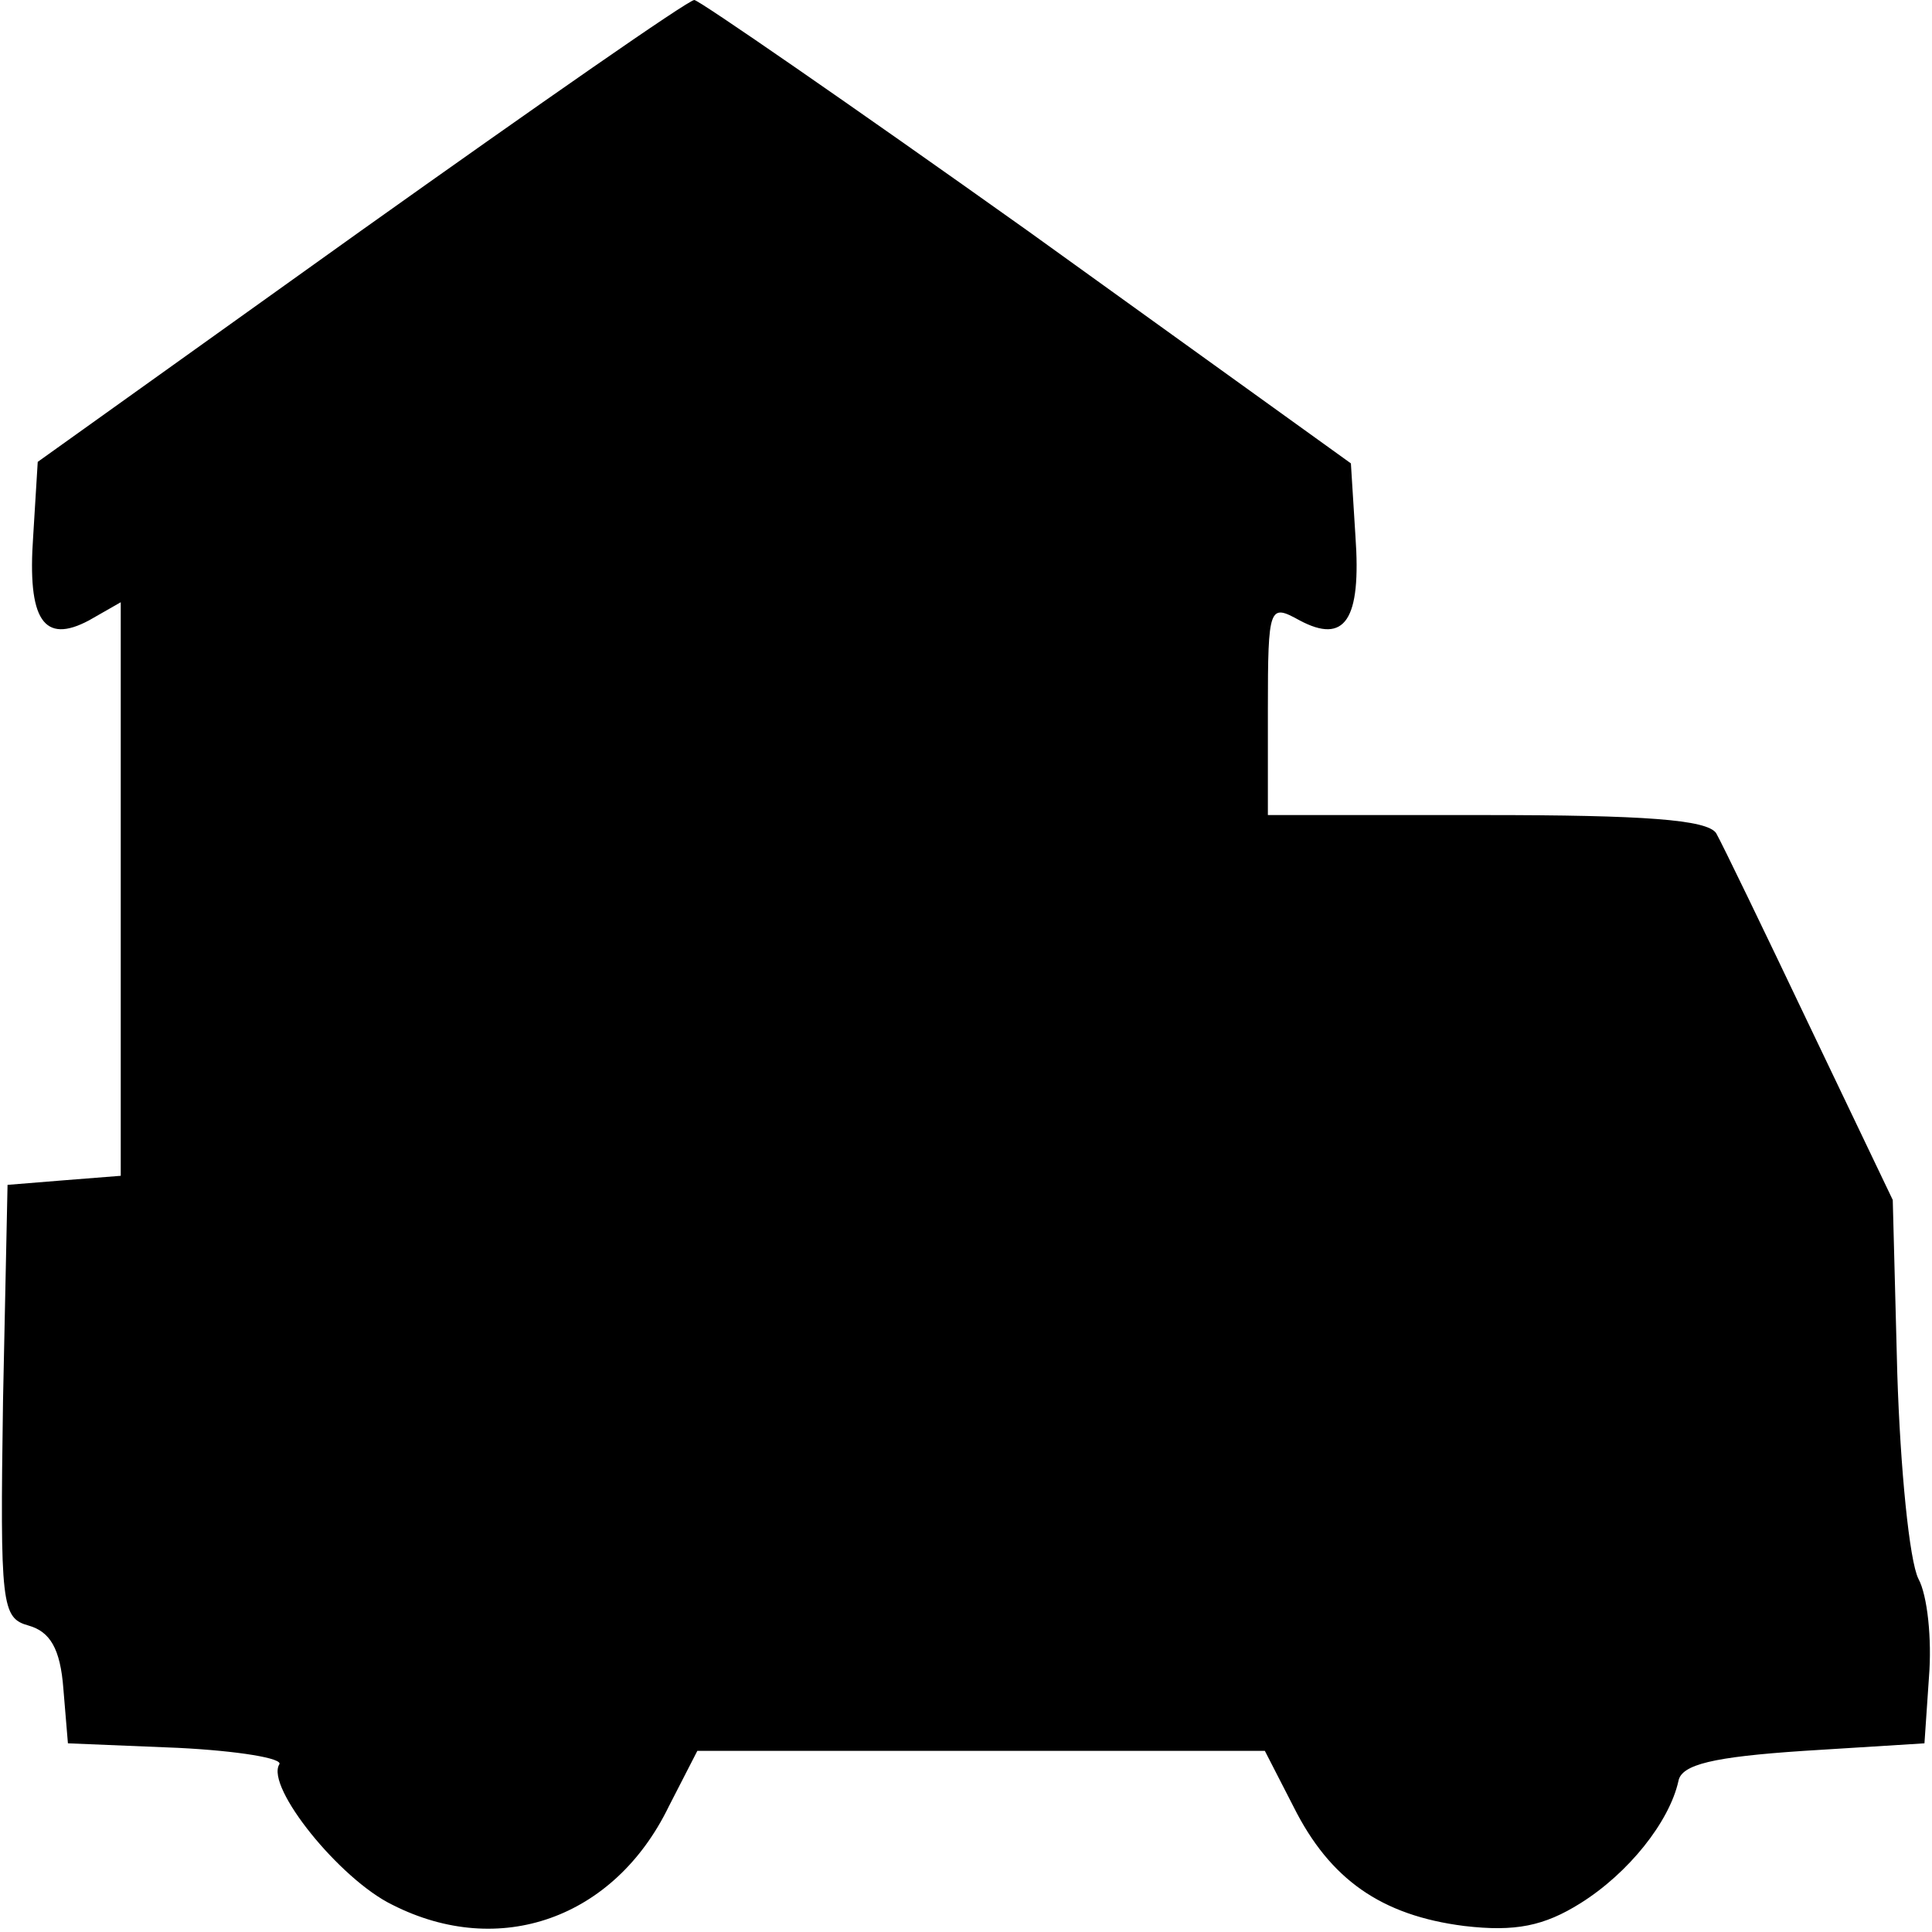
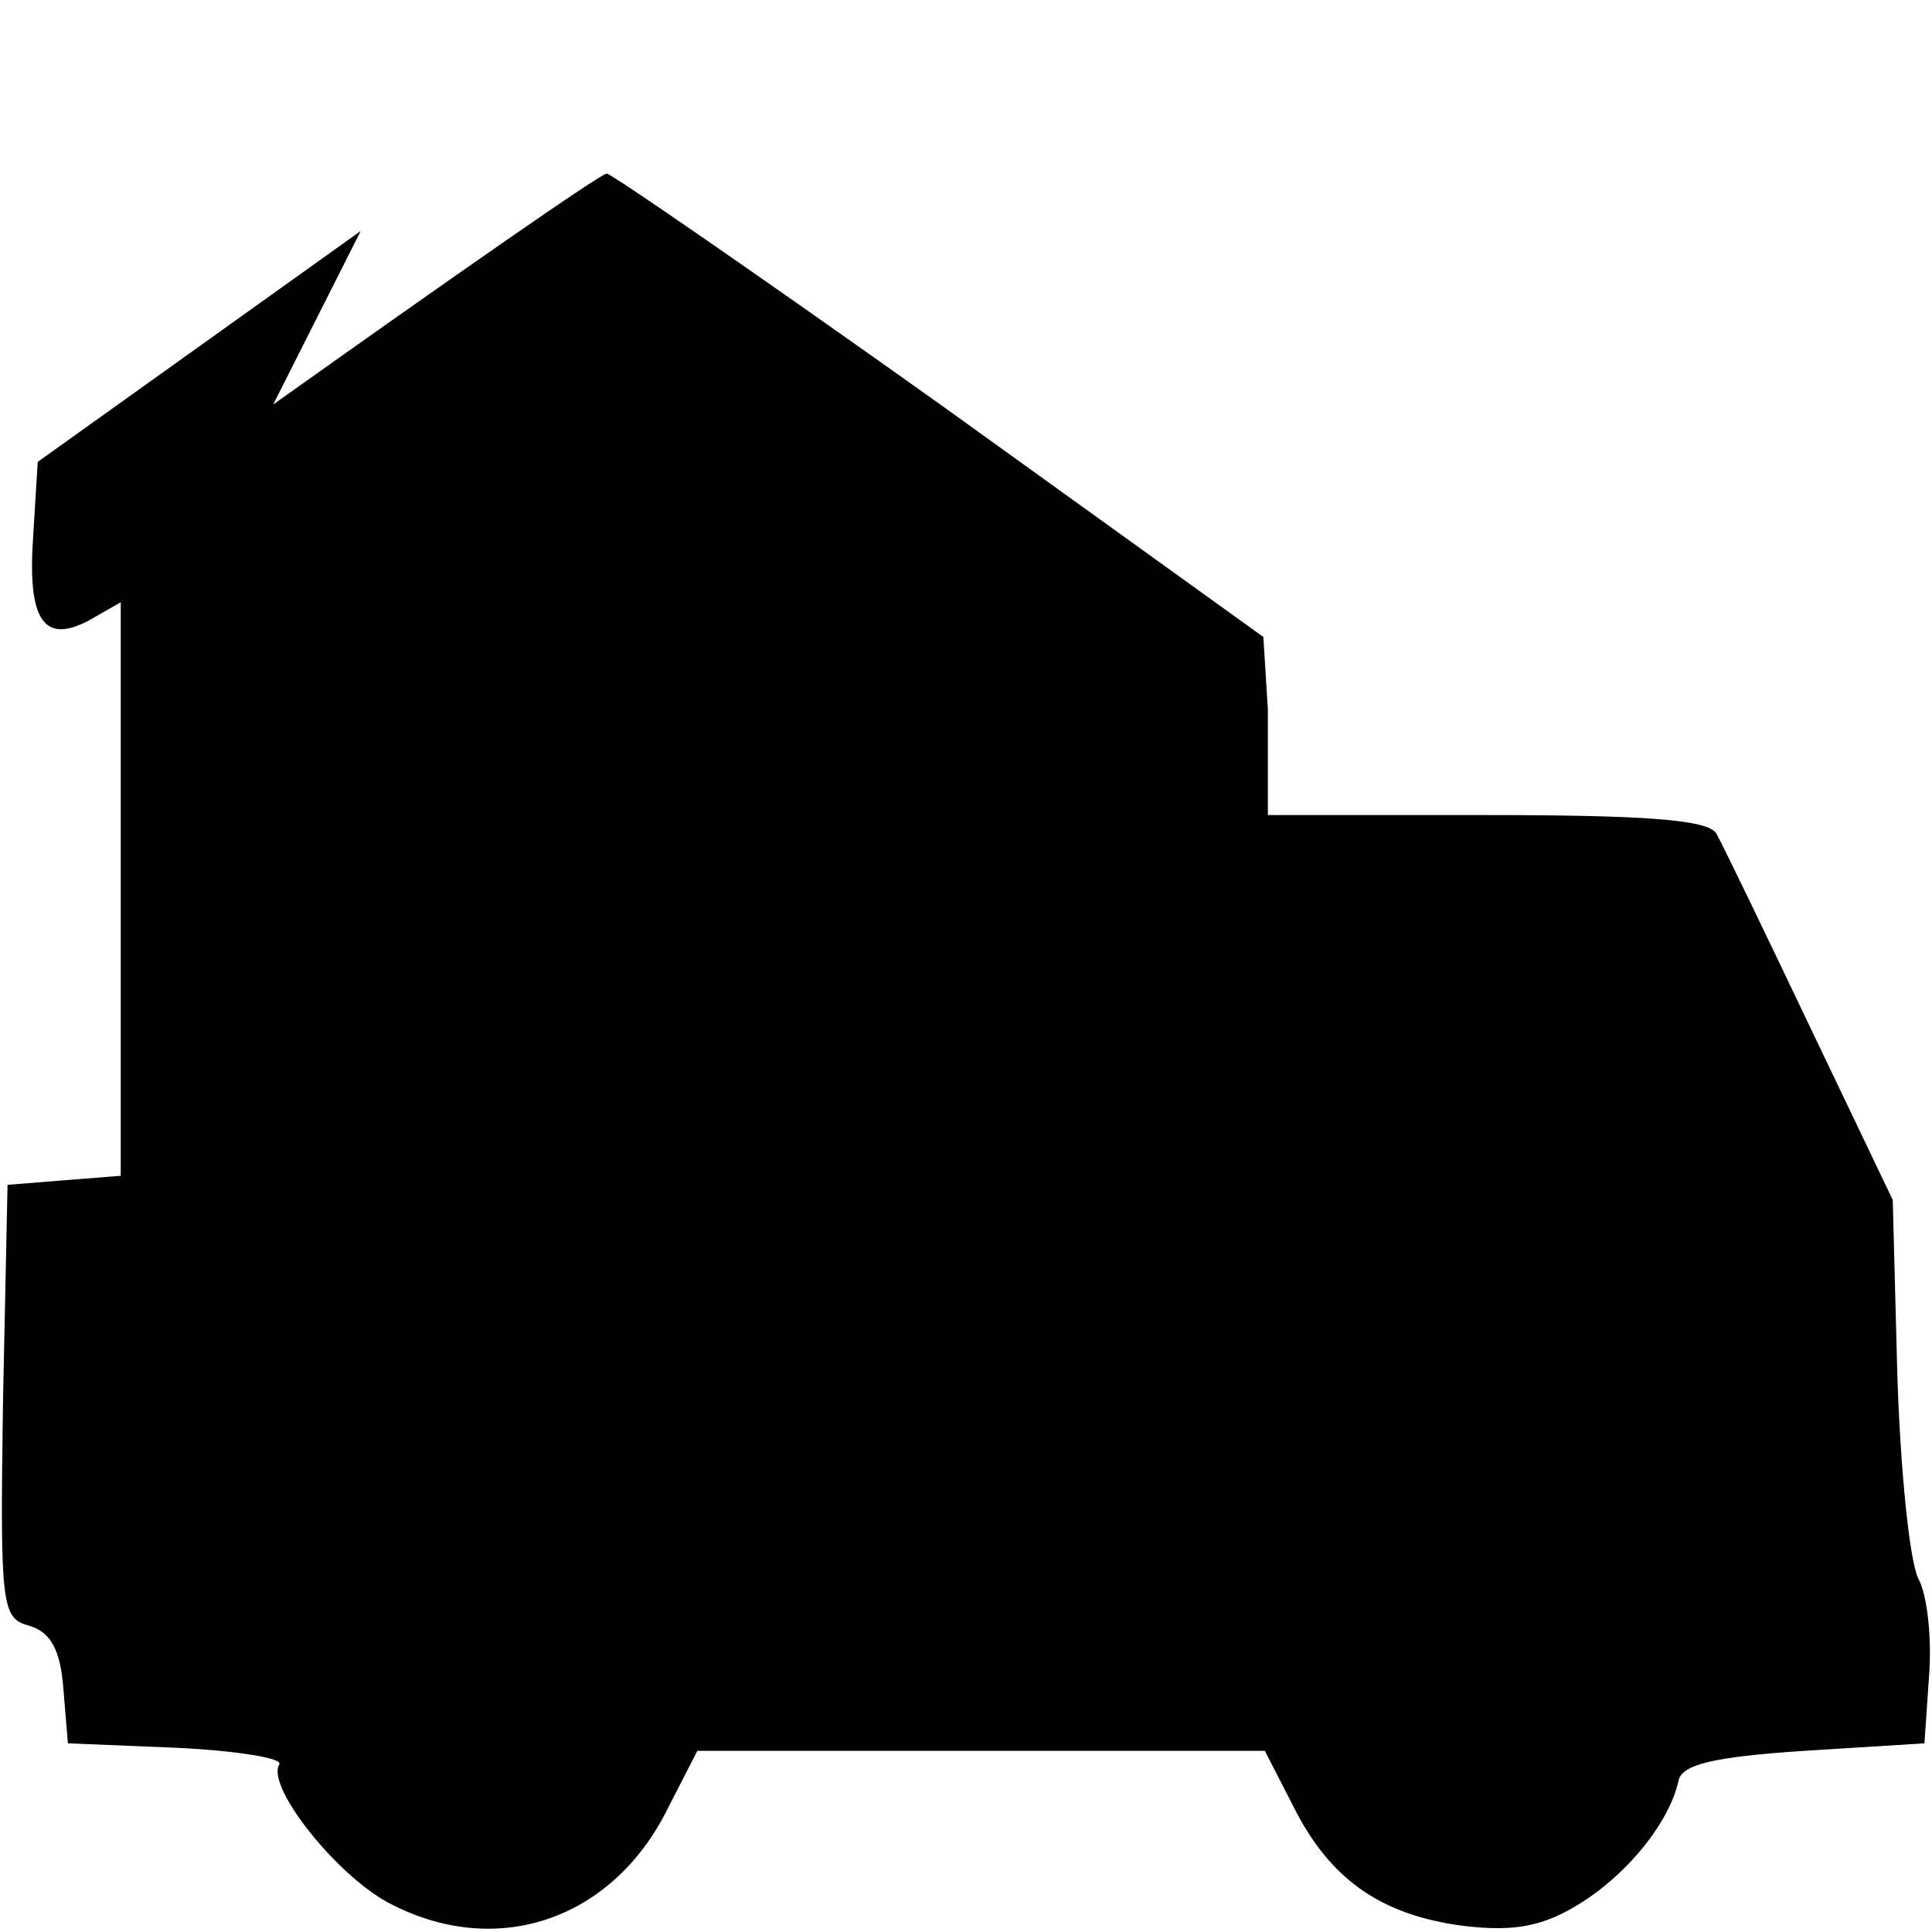
<svg xmlns="http://www.w3.org/2000/svg" version="1.0" width="128pt" height="128pt" viewBox="0 0 128 128" preserveAspectRatio="xMidYMid meet">
  <g transform="translate(0,128) scale(0.1,-0.1)" fill="#000000" stroke="none">
-     <path d="M239 1127 l-214 -153 -3 -49 c-4 -56 7 -72 37 -56 l21 12 0 -190 0 -190 -38 -3 -37 -3 -3 -143 c-2 -136 -1 -144 17 -149 14 -4 21 -15 23 -42 l3 -36 73 -3 c40 -2 70 -7 67 -11 -9 -15 40 -76 75 -93 71 -36 147 -9 183 65 l19 37 188 0 188 0 19 -37 c24 -48 58 -72 113 -79 34 -4 53 0 77 15 32 20 59 54 65 81 2 11 23 16 83 20 l80 5 3 44 c2 25 -1 54 -7 65 -6 12 -12 73 -14 136 l-3 115 -55 115 c-30 63 -58 121 -62 128 -6 9 -48 12 -153 12 l-144 0 0 70 c0 69 1 70 21 59 30 -16 41 0 37 56 l-3 48 -214 154 c-118 84 -218 153 -221 153 -4 0 -103 -69 -221 -153z" />
+     <path d="M239 1127 l-214 -153 -3 -49 c-4 -56 7 -72 37 -56 l21 12 0 -190 0 -190 -38 -3 -37 -3 -3 -143 c-2 -136 -1 -144 17 -149 14 -4 21 -15 23 -42 l3 -36 73 -3 c40 -2 70 -7 67 -11 -9 -15 40 -76 75 -93 71 -36 147 -9 183 65 l19 37 188 0 188 0 19 -37 c24 -48 58 -72 113 -79 34 -4 53 0 77 15 32 20 59 54 65 81 2 11 23 16 83 20 l80 5 3 44 c2 25 -1 54 -7 65 -6 12 -12 73 -14 136 l-3 115 -55 115 c-30 63 -58 121 -62 128 -6 9 -48 12 -153 12 l-144 0 0 70 l-3 48 -214 154 c-118 84 -218 153 -221 153 -4 0 -103 -69 -221 -153z" />
  </g>
</svg>